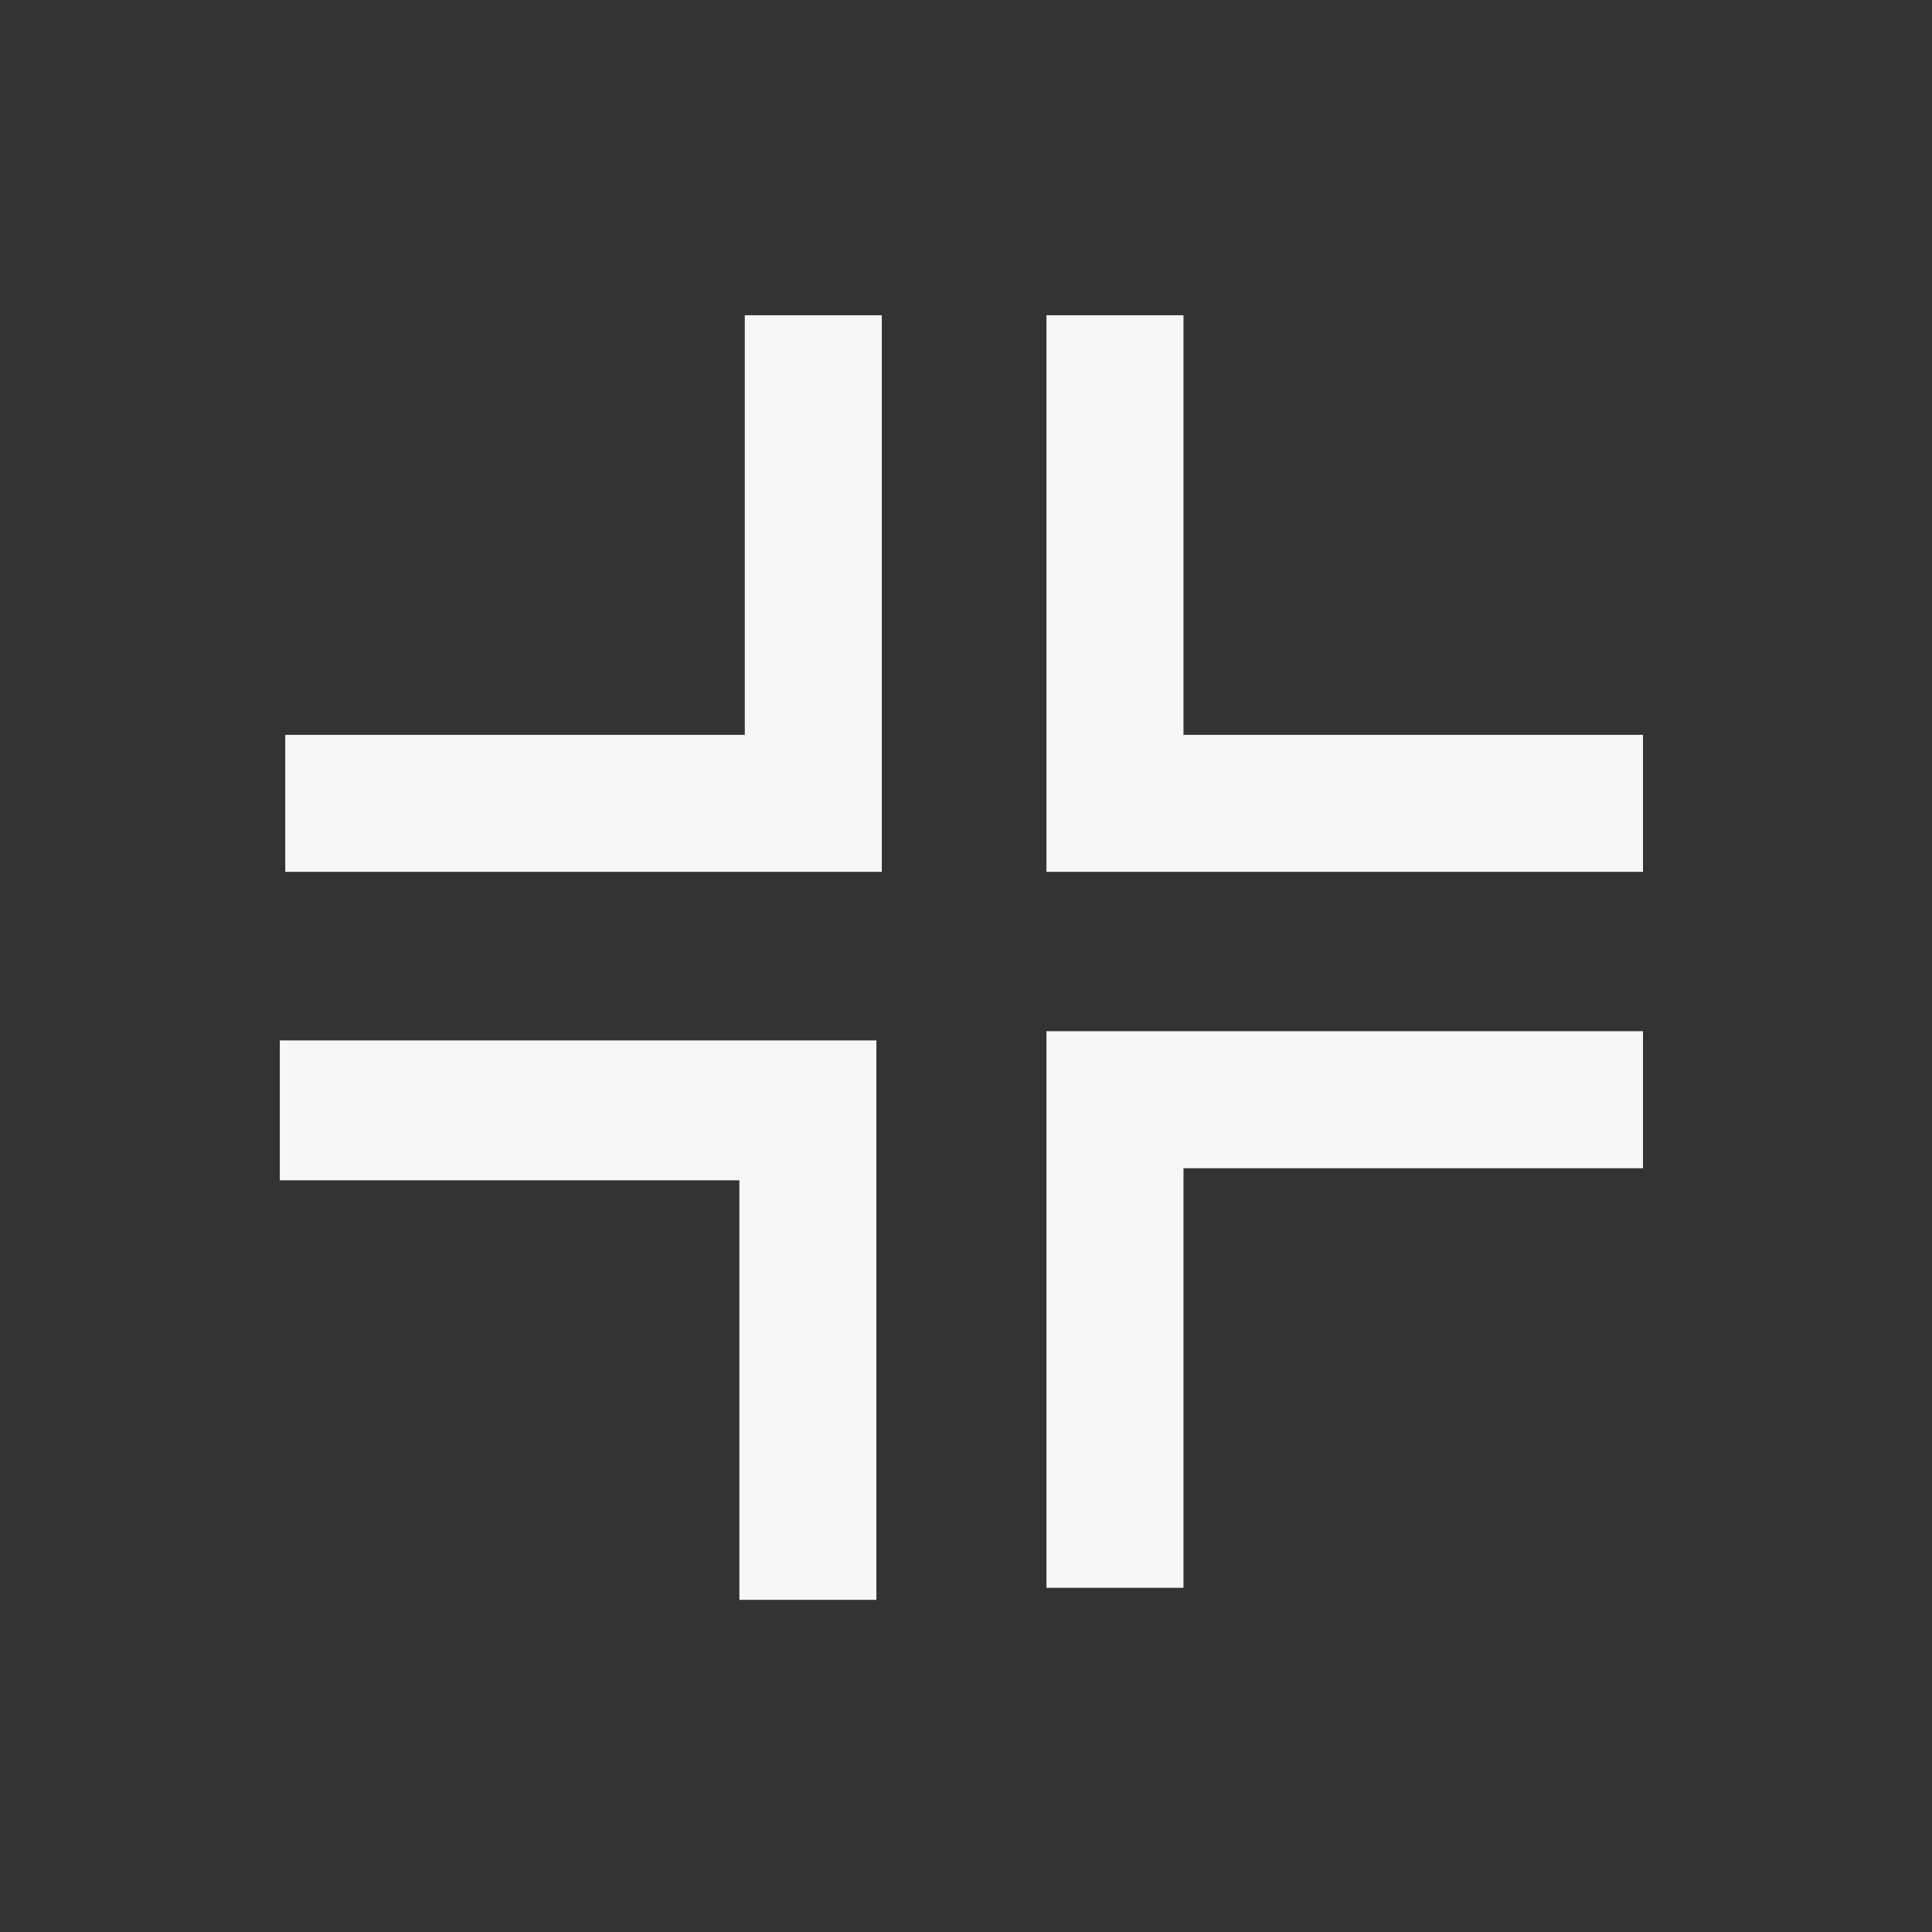
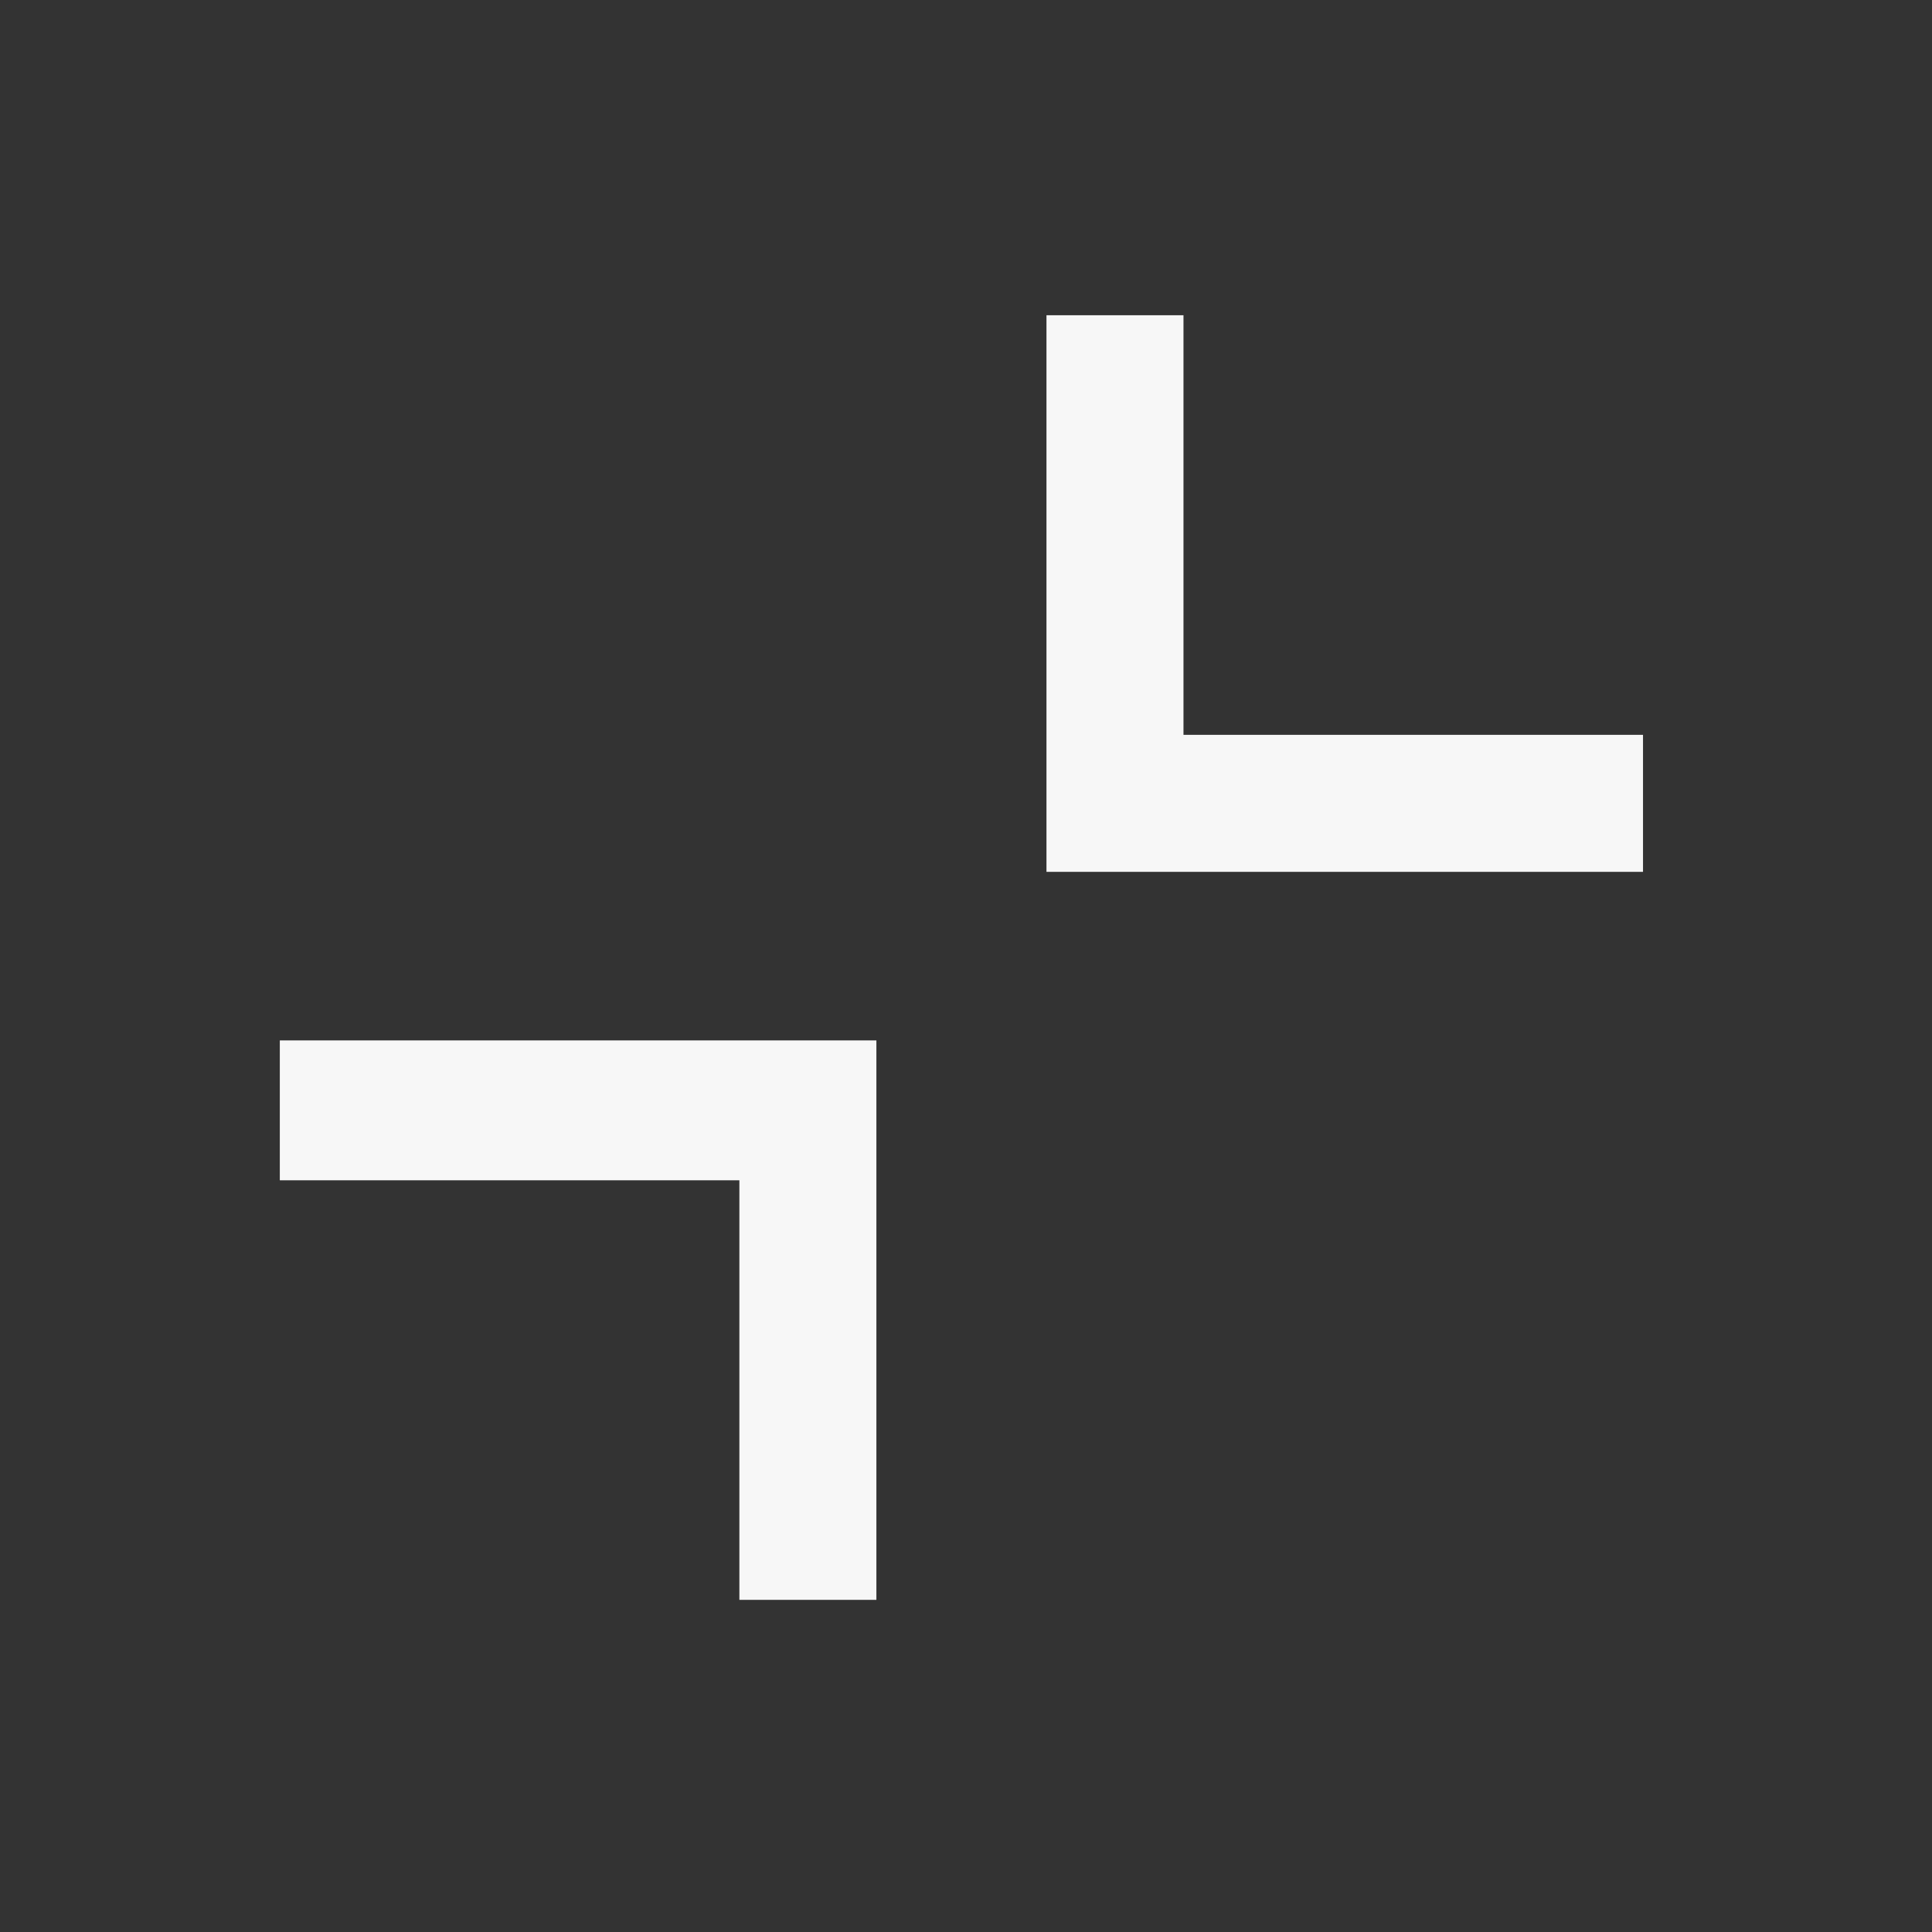
<svg xmlns="http://www.w3.org/2000/svg" width="60px" height="60px" viewBox="0 0 60 60" version="1.1">
  <rect x="0" y="0" width="60" height="60" fill="#333333" stroke="none" />
  <title>ico-vid-min</title>
  <desc>Created with Sketch.</desc>
  <defs />
  <g id="Fill" stroke="none" stroke-width="1" fill="none" fill-rule="evenodd">
    <g id="ico-minimize-copy" transform="translate(7, 8)" fill="#F7F7F7">
      <g id="Group-38">
        <g id="Group-4-Copy-Copy" transform="translate(0.238, 0.993)">
          <g id="Line" transform="translate(10.688, 31.781) scale(-1, -1) translate(-10.688, -31.781) translate(0.688, 22.781)">
            <polygon id="Shape" points="19.236 17.463 0.709 17.463 0.709 0.089 4.964 0.089 4.964 13.119 19.236 13.119" />
          </g>
          <g id="Line-Copy" transform="translate(34.408, 9.615) scale(-1, -1) translate(-34.408, -9.615) translate(24.408, 0.615)">
            <polygon id="Shape" points="19.147 17.818 14.892 17.818 14.892 4.787 0.621 4.787 0.621 0.532 19.147 0.532" />
          </g>
          <g id="Line-Copy-Copy-2" transform="translate(11, 9.615) scale(1, -1) translate(-11, -9.615) translate(1, 0.615)">
-             <polygon id="Shape" points="19.147 17.818 14.892 17.818 14.892 4.787 0.621 4.787 0.621 0.532 19.147 0.532" />
-           </g>
+             </g>
          <g id="Line-Copy-Copy" transform="translate(34.408, 31.5) scale(-1, 1) translate(-34.408, -31.5) translate(24.408, 22.5)">
-             <polygon id="Shape" points="19.147 17.818 14.892 17.818 14.892 4.787 0.621 4.787 0.621 0.532 19.147 0.532" />
-           </g>
+             </g>
        </g>
      </g>
    </g>
  </g>
</svg>